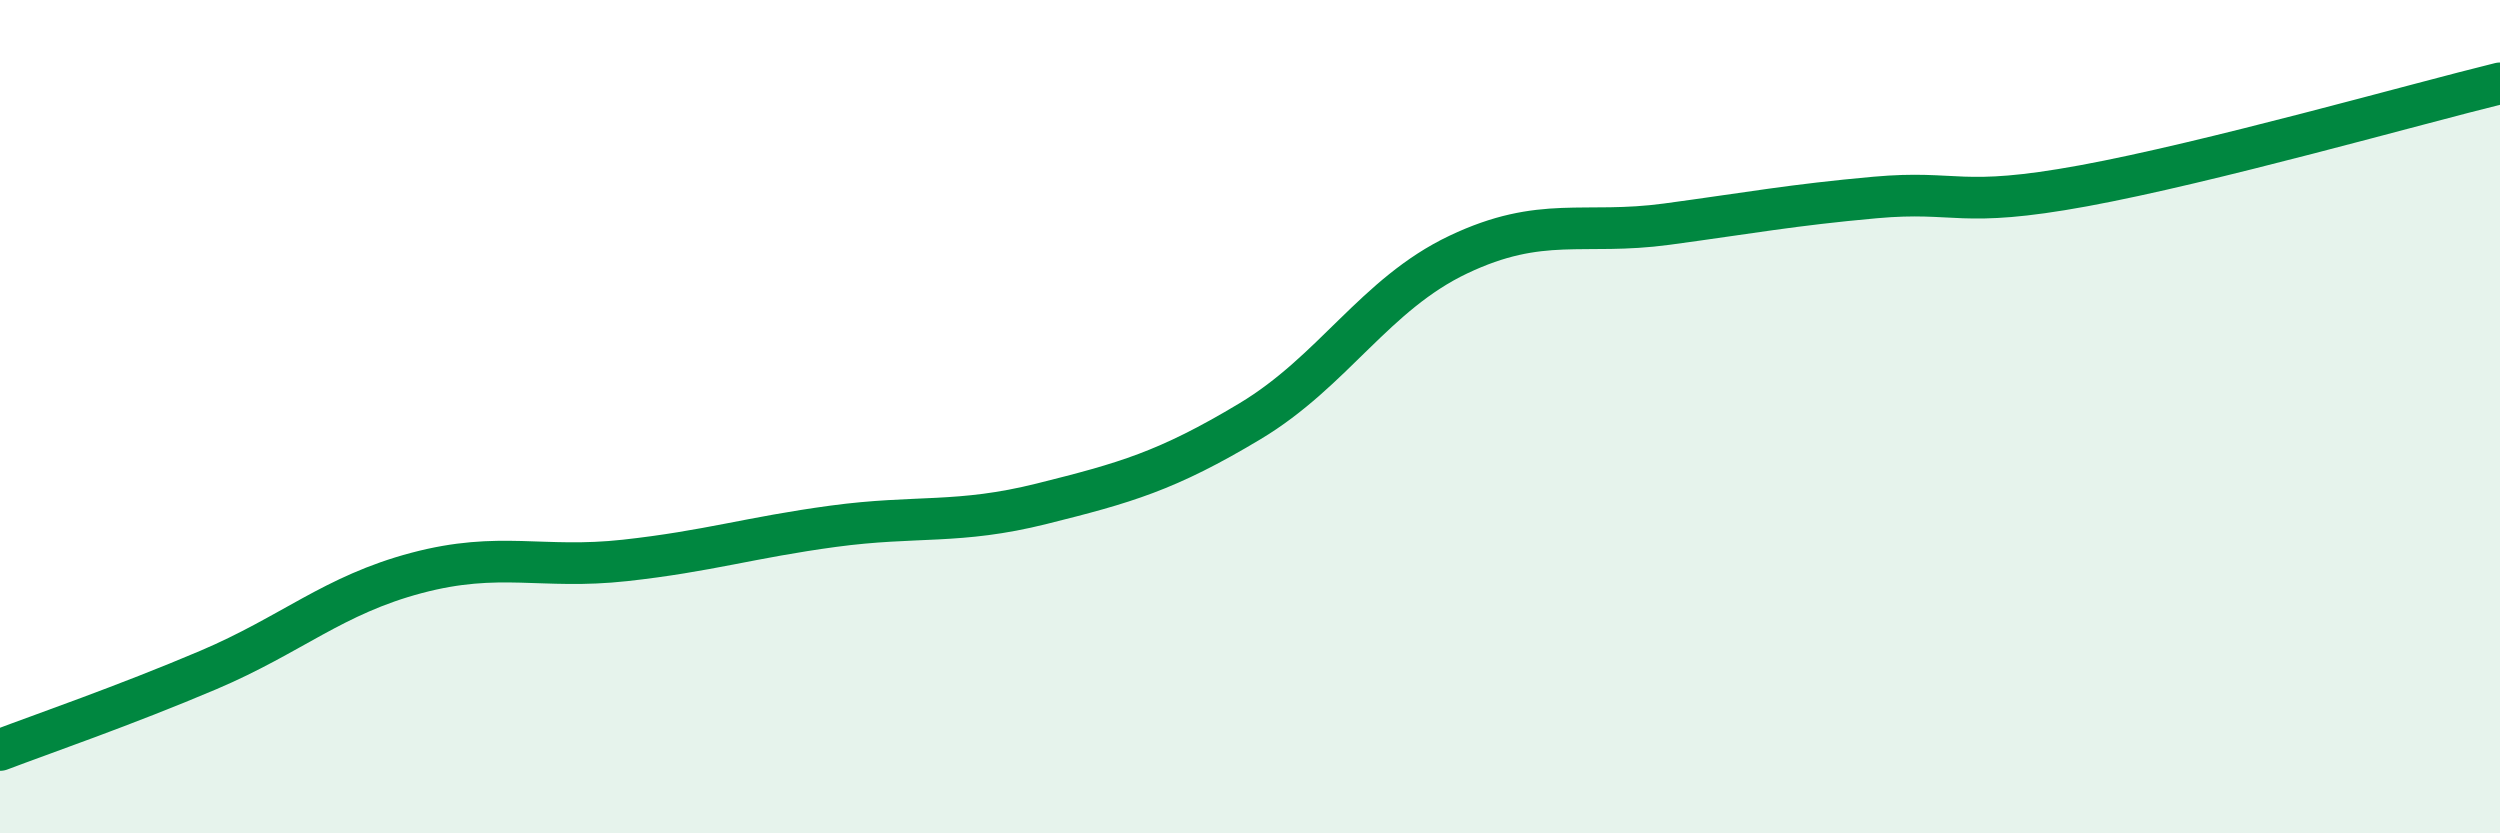
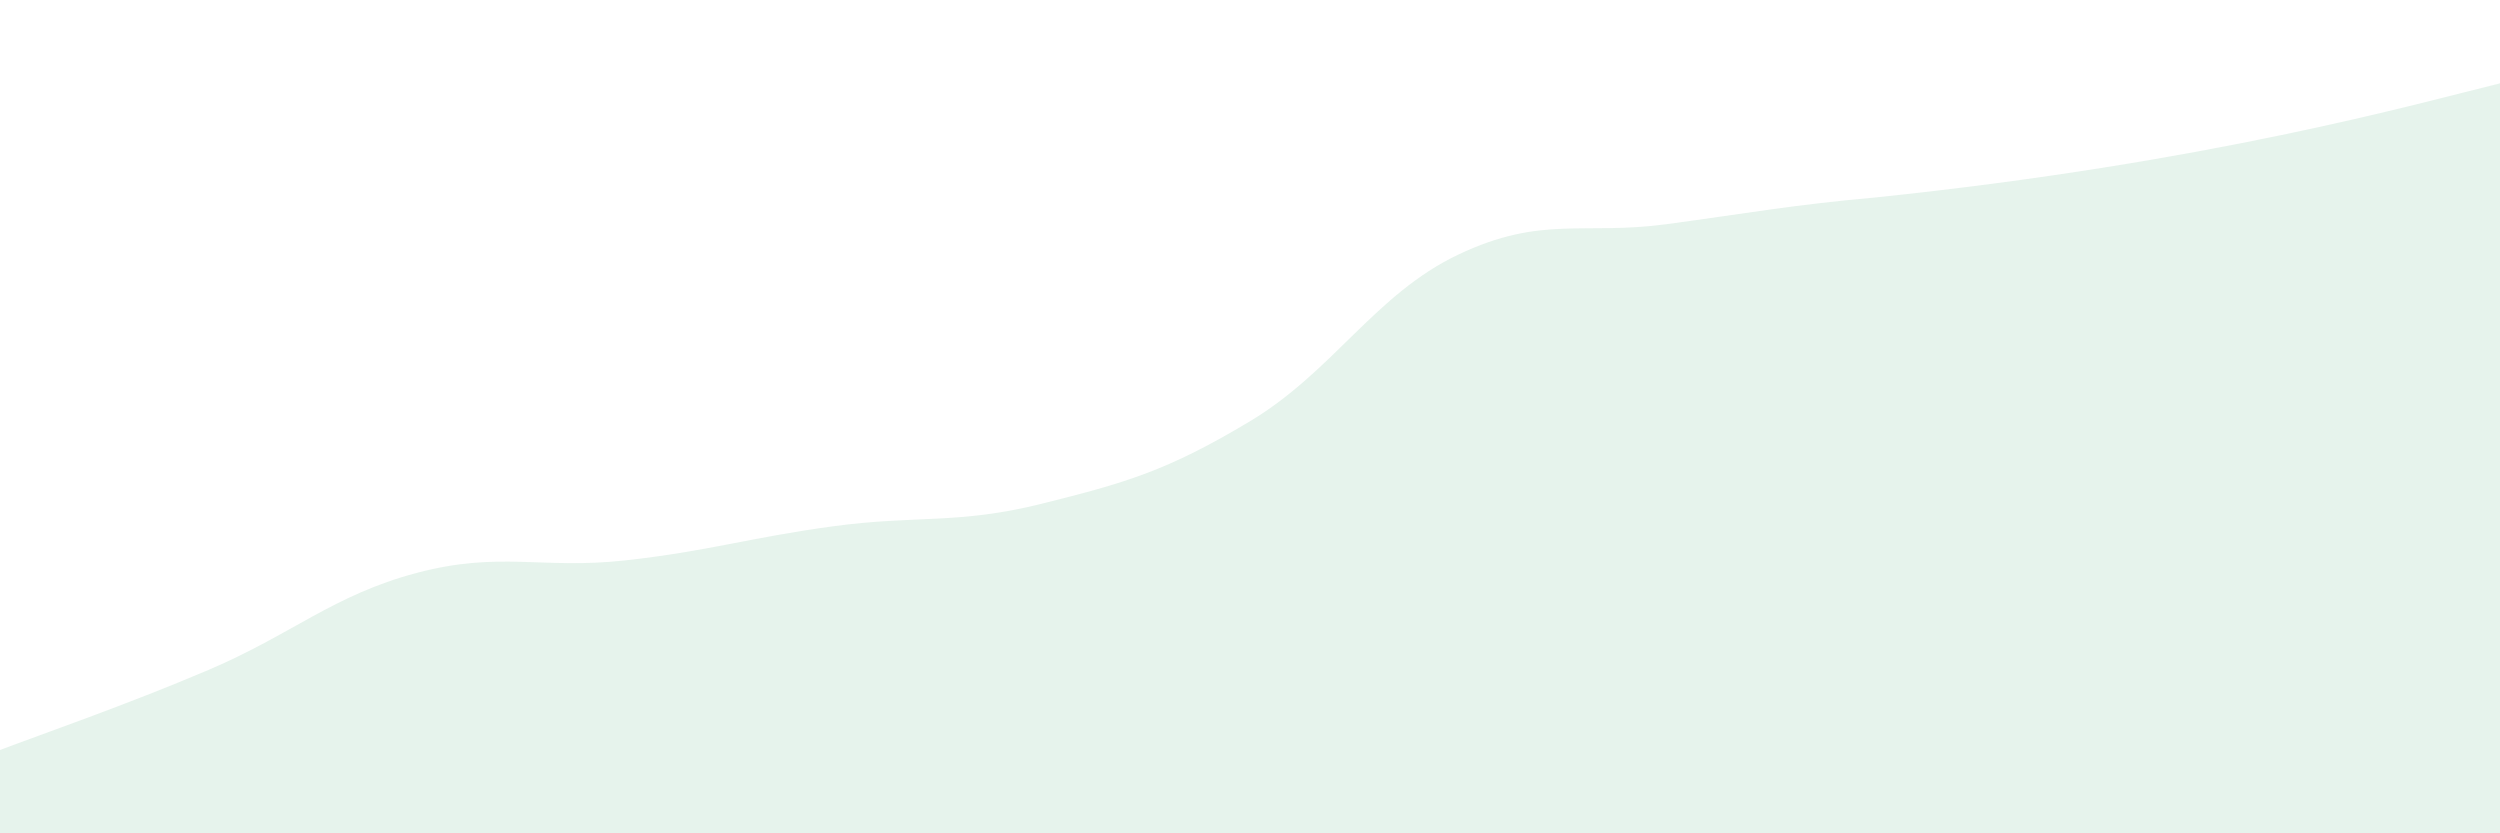
<svg xmlns="http://www.w3.org/2000/svg" width="60" height="20" viewBox="0 0 60 20">
-   <path d="M 0,18 C 1,17.62 3,16.93 5,16.08 C 7,15.23 8,14.28 10,13.75 C 12,13.22 13,13.67 15,13.45 C 17,13.23 18,12.9 20,12.63 C 22,12.36 23,12.59 25,12.09 C 27,11.59 28,11.31 30,10.11 C 32,8.91 33,7.06 35,6.11 C 37,5.16 38,5.65 40,5.38 C 42,5.11 43,4.92 45,4.74 C 47,4.56 47,5.01 50,4.46 C 53,3.91 58,2.49 60,2L60 20L0 20Z" fill="#008740" opacity="0.1" stroke-linecap="round" stroke-linejoin="round" />
-   <path d="M 0,18 C 1,17.62 3,16.93 5,16.08 C 7,15.23 8,14.28 10,13.75 C 12,13.22 13,13.67 15,13.45 C 17,13.23 18,12.9 20,12.63 C 22,12.36 23,12.59 25,12.09 C 27,11.59 28,11.31 30,10.11 C 32,8.91 33,7.06 35,6.11 C 37,5.16 38,5.65 40,5.38 C 42,5.11 43,4.92 45,4.74 C 47,4.56 47,5.01 50,4.46 C 53,3.91 58,2.49 60,2" stroke="#008740" stroke-width="1" fill="none" stroke-linecap="round" stroke-linejoin="round" />
+   <path d="M 0,18 C 1,17.62 3,16.93 5,16.08 C 7,15.23 8,14.28 10,13.75 C 12,13.22 13,13.67 15,13.45 C 17,13.23 18,12.9 20,12.63 C 22,12.36 23,12.59 25,12.09 C 27,11.59 28,11.31 30,10.11 C 32,8.91 33,7.06 35,6.11 C 37,5.16 38,5.65 40,5.38 C 42,5.11 43,4.92 45,4.74 C 53,3.91 58,2.49 60,2L60 20L0 20Z" fill="#008740" opacity="0.1" stroke-linecap="round" stroke-linejoin="round" />
</svg>